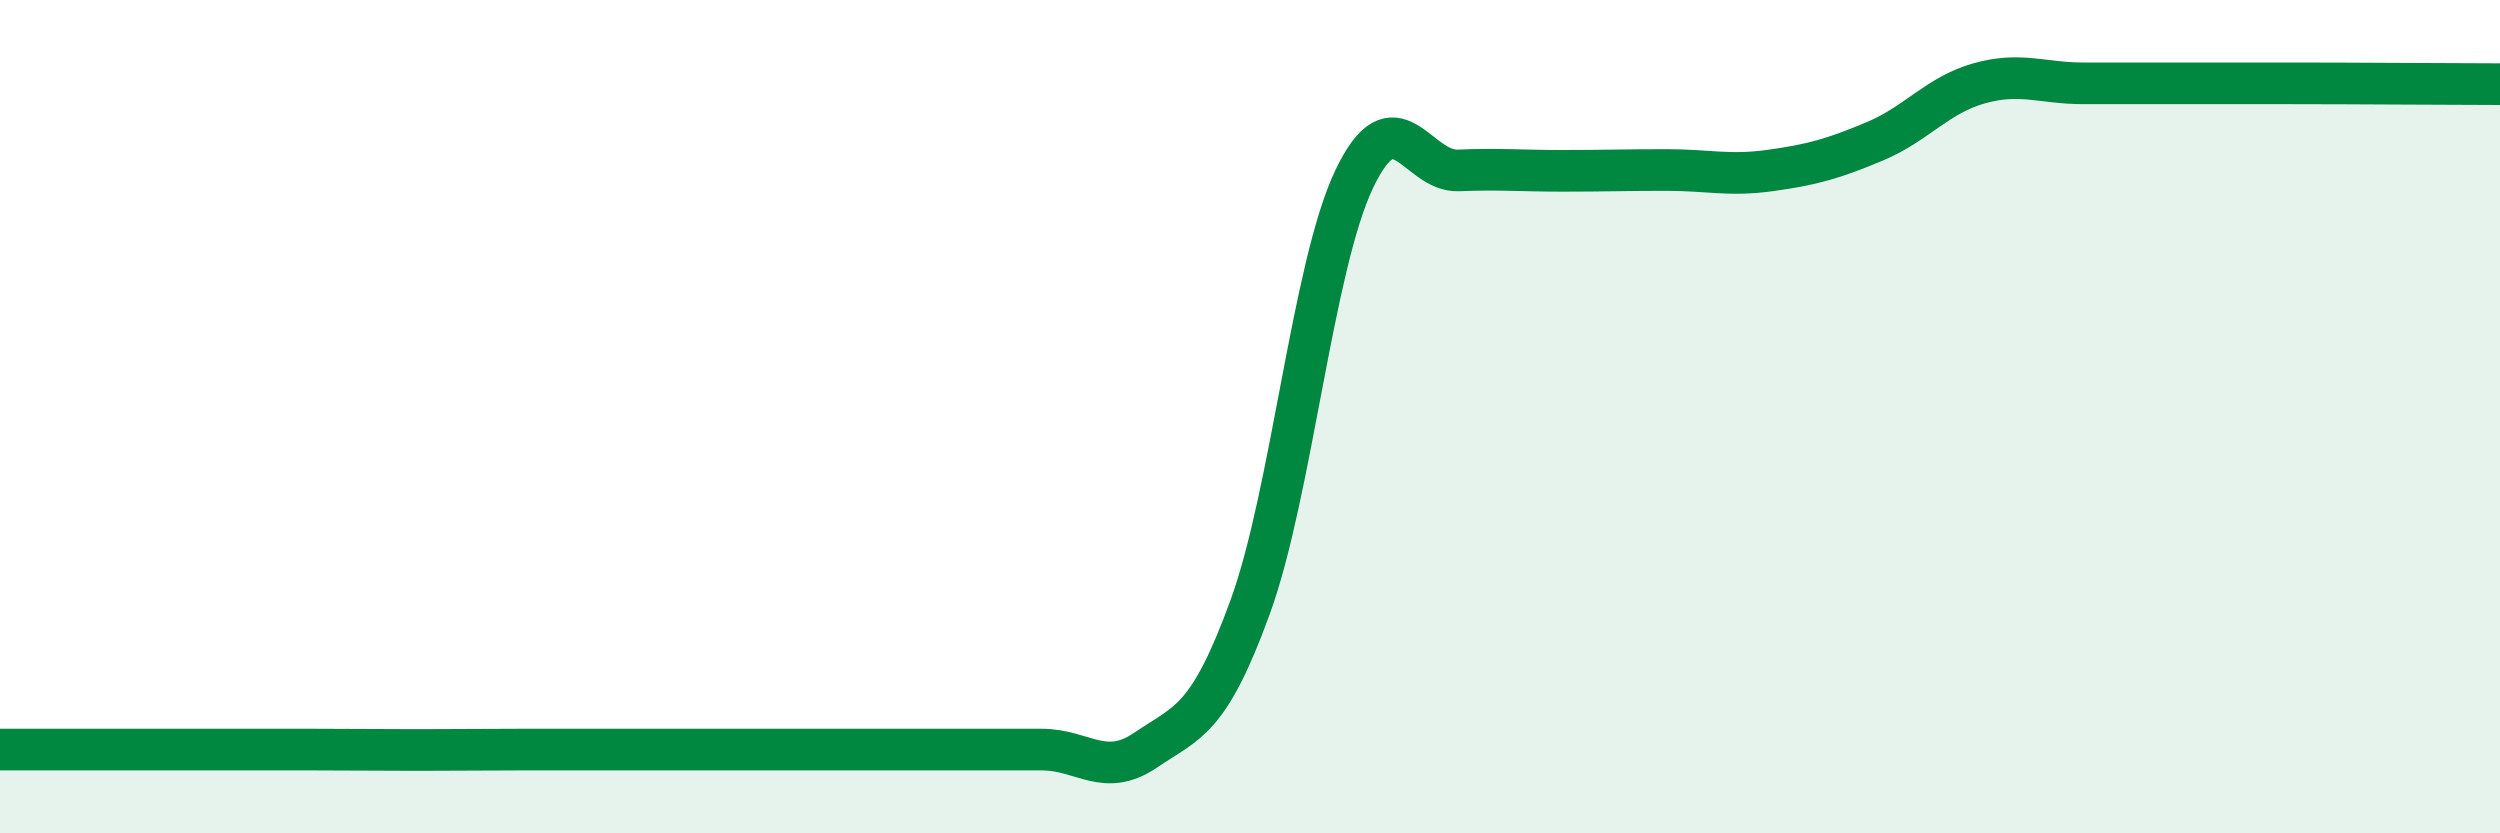
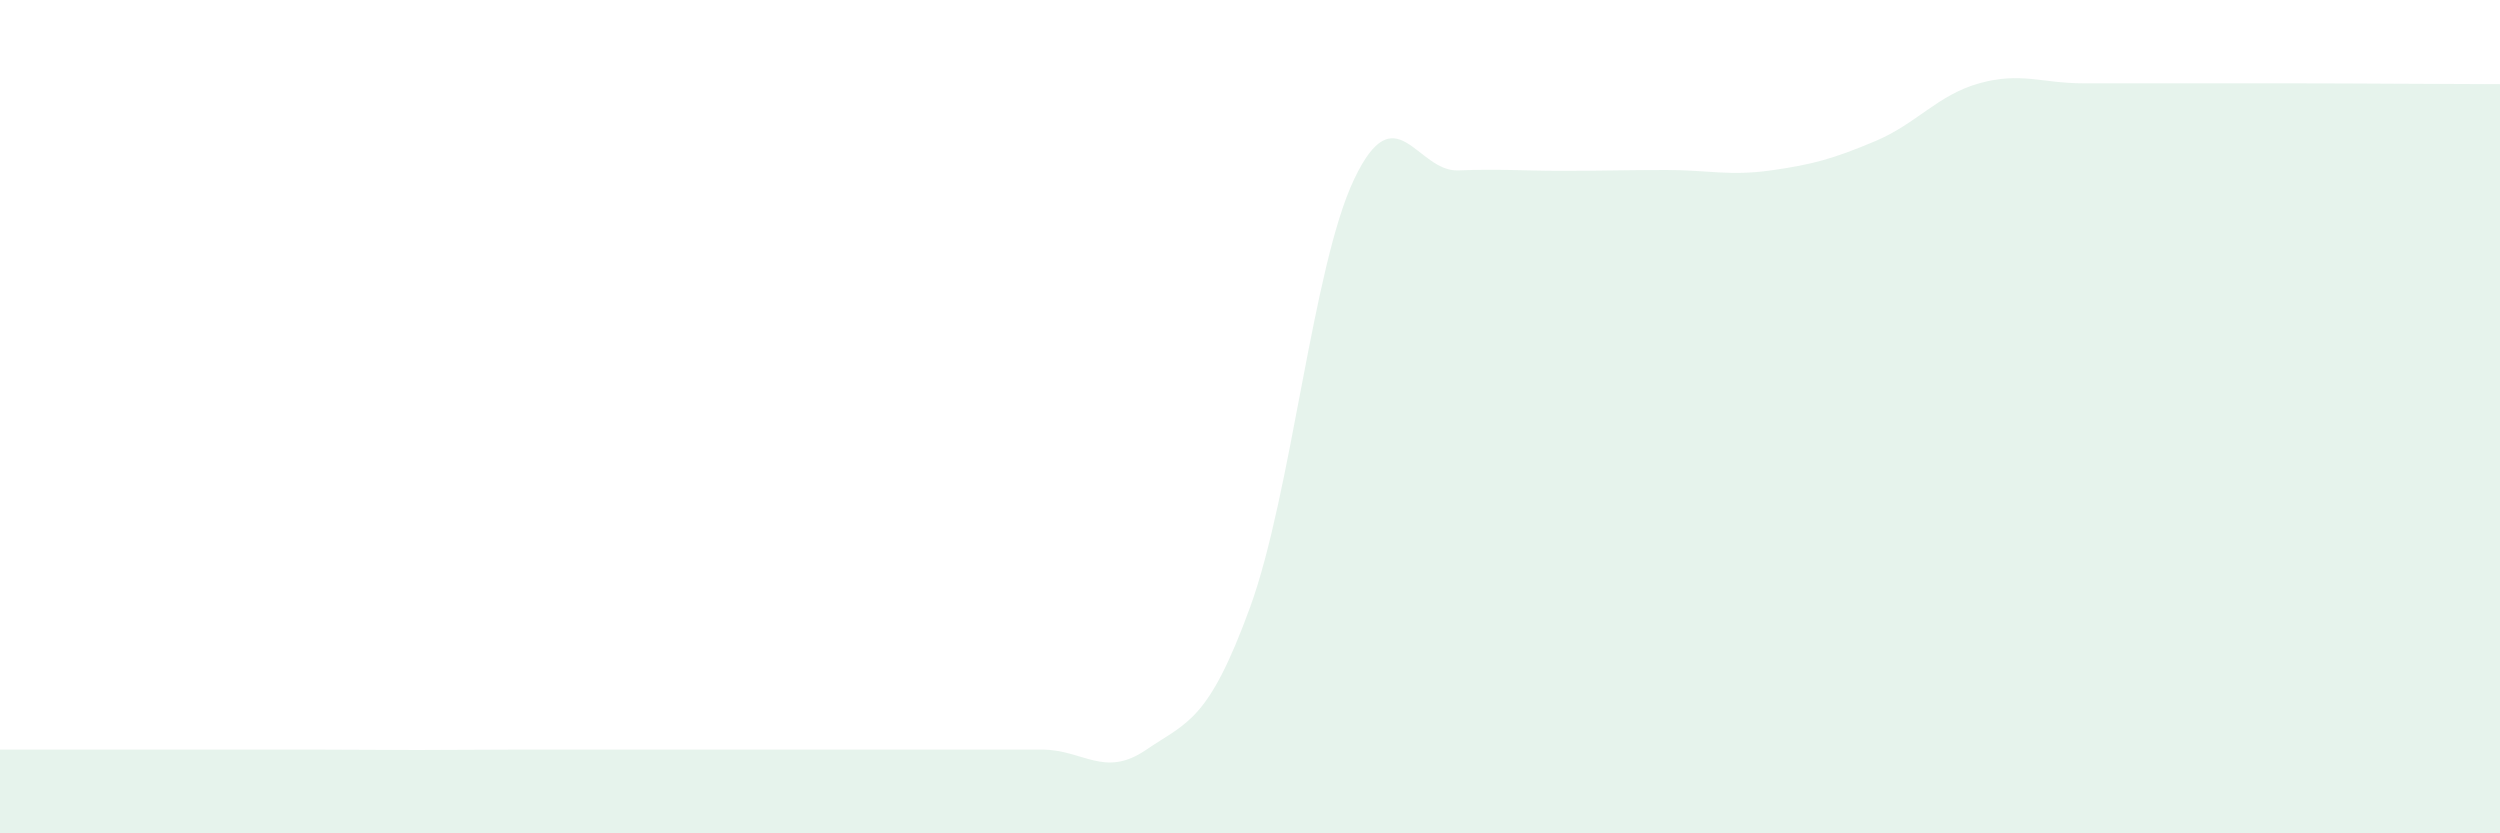
<svg xmlns="http://www.w3.org/2000/svg" width="60" height="20" viewBox="0 0 60 20">
  <path d="M 0,17.99 C 0.5,17.99 1.5,17.99 2.5,17.99 C 3.5,17.99 4,17.99 5,17.99 C 6,17.99 6.5,17.99 7.5,17.99 C 8.5,17.99 9,18 10,18 C 11,18 11.5,17.99 12.5,17.99 C 13.5,17.99 14,17.99 15,17.99 C 16,17.99 16.5,17.99 17.5,17.99 C 18.5,17.99 19,17.99 20,17.99 C 21,17.99 21.5,17.99 22.5,17.99 C 23.5,17.99 24,17.99 25,17.99 C 26,17.99 26.5,18.68 27.5,18 C 28.5,17.32 29,17.32 30,14.58 C 31,11.84 31.5,6.4 32.5,4.3 C 33.5,2.2 34,4.13 35,4.09 C 36,4.05 36.5,4.1 37.5,4.1 C 38.5,4.1 39,4.08 40,4.08 C 41,4.08 41.5,4.23 42.5,4.09 C 43.5,3.95 44,3.81 45,3.39 C 46,2.97 46.5,2.28 47.5,2 C 48.5,1.72 49,2 50,2 C 51,2 51.5,2 52.5,2 C 53.5,2 53.5,2 55,2 C 56.5,2 59,2.02 60,2.02L60 20L0 20Z" fill="#008740" opacity="0.1" stroke-linecap="round" stroke-linejoin="round" />
-   <path d="M 0,17.99 C 0.5,17.99 1.5,17.99 2.5,17.99 C 3.5,17.99 4,17.99 5,17.99 C 6,17.99 6.5,17.99 7.5,17.99 C 8.5,17.99 9,18 10,18 C 11,18 11.5,17.99 12.5,17.99 C 13.5,17.99 14,17.99 15,17.99 C 16,17.99 16.5,17.99 17.5,17.99 C 18.5,17.99 19,17.99 20,17.99 C 21,17.99 21.5,17.99 22.5,17.99 C 23.5,17.99 24,17.99 25,17.99 C 26,17.99 26.5,18.68 27.5,18 C 28.5,17.32 29,17.32 30,14.58 C 31,11.84 31.5,6.4 32.5,4.3 C 33.5,2.2 34,4.13 35,4.09 C 36,4.05 36.5,4.1 37.5,4.1 C 38.5,4.1 39,4.08 40,4.08 C 41,4.08 41.5,4.23 42.5,4.09 C 43.5,3.95 44,3.81 45,3.39 C 46,2.97 46.5,2.28 47.5,2 C 48.5,1.72 49,2 50,2 C 51,2 51.5,2 52.5,2 C 53.5,2 53.5,2 55,2 C 56.5,2 59,2.02 60,2.02" stroke="#008740" stroke-width="1" fill="none" stroke-linecap="round" stroke-linejoin="round" />
</svg>